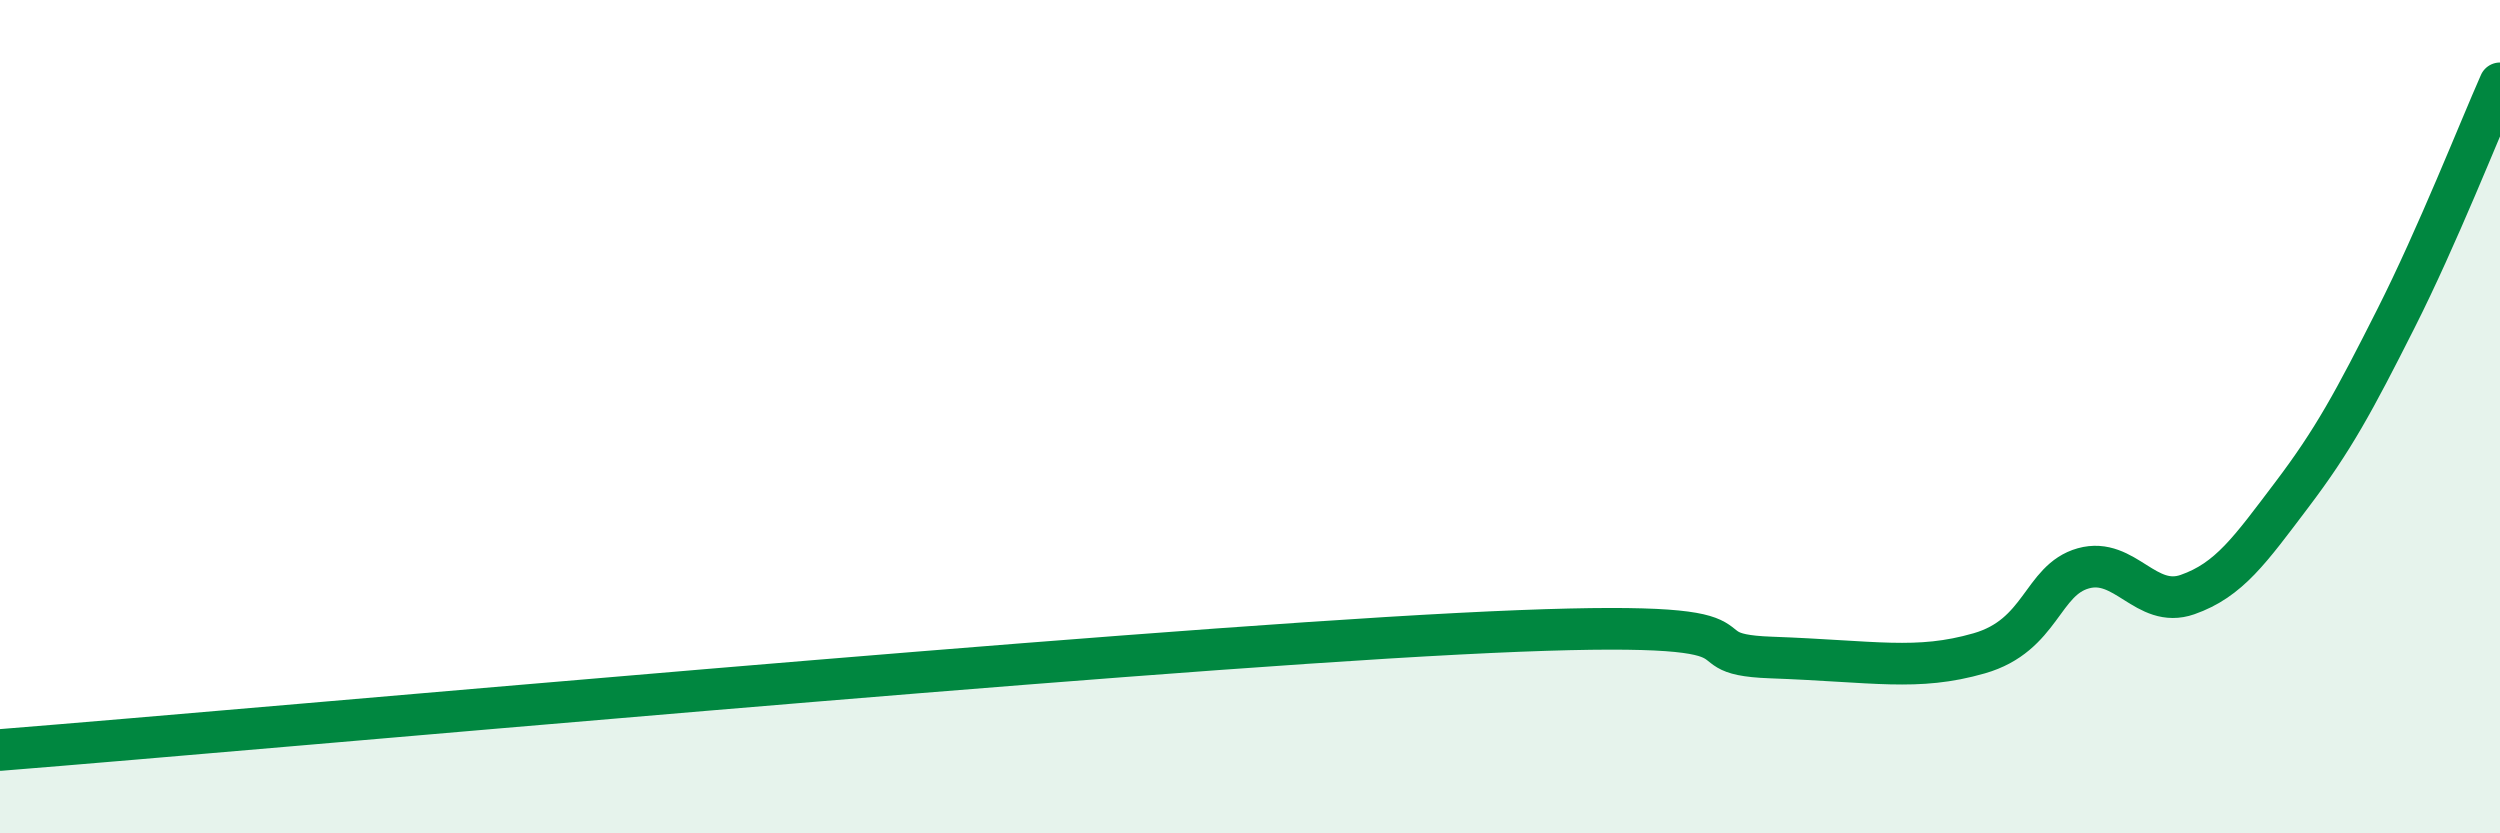
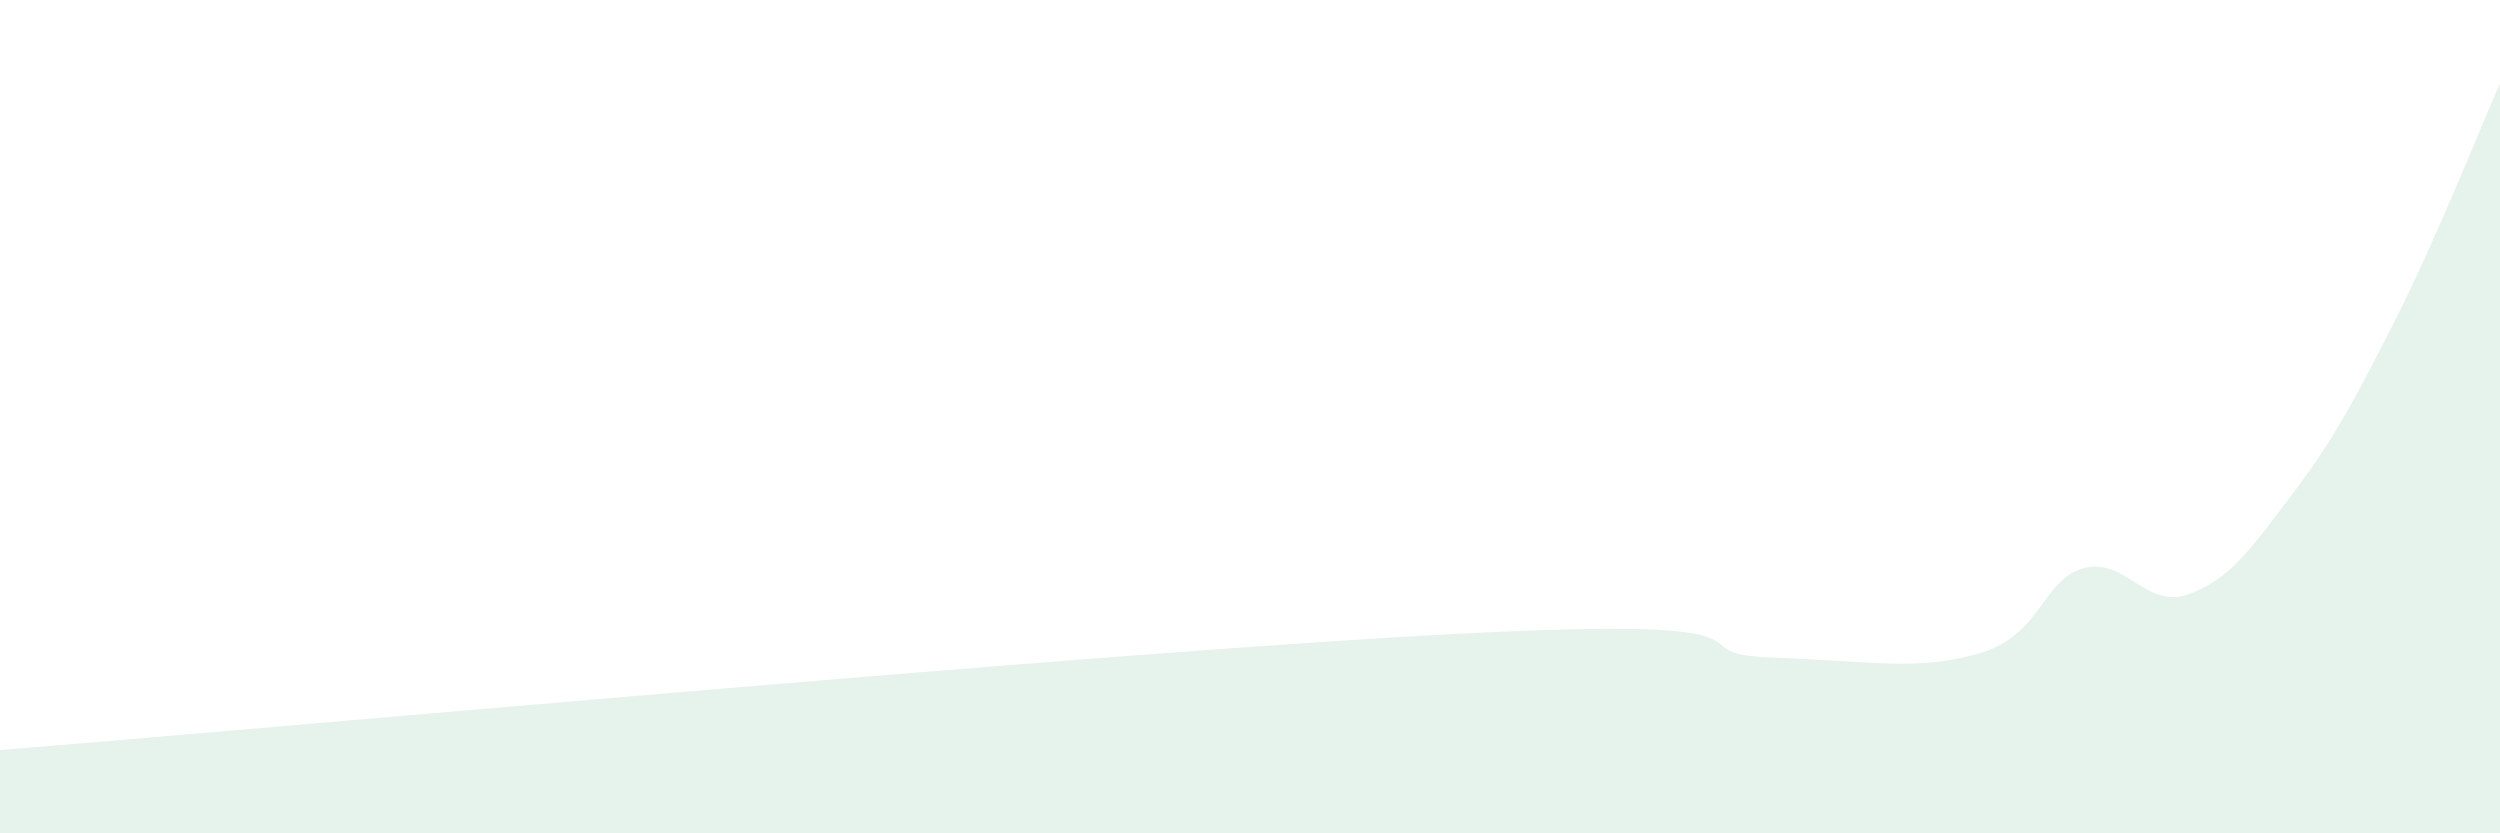
<svg xmlns="http://www.w3.org/2000/svg" width="60" height="20" viewBox="0 0 60 20">
  <path d="M 0,18 C 7,17.44 26.5,15.65 35,15.21 C 43.5,14.77 40,15.69 42.5,15.78 C 45,15.87 46,16.11 47.5,15.68 C 49,15.25 49,13.92 50,13.64 C 51,13.36 51.5,14.62 52.5,14.27 C 53.5,13.92 54,13.2 55,11.88 C 56,10.56 56.5,9.63 57.5,7.65 C 58.5,5.67 59.5,3.13 60,2L60 20L0 20Z" fill="#008740" opacity="0.1" stroke-linecap="round" stroke-linejoin="round" />
-   <path d="M 0,18 C 7,17.44 26.5,15.65 35,15.21 C 43.5,14.77 40,15.69 42.5,15.78 C 45,15.87 46,16.11 47.5,15.68 C 49,15.25 49,13.92 50,13.64 C 51,13.36 51.5,14.62 52.5,14.27 C 53.5,13.92 54,13.2 55,11.88 C 56,10.56 56.5,9.63 57.5,7.65 C 58.5,5.67 59.5,3.13 60,2" stroke="#008740" stroke-width="1" fill="none" stroke-linecap="round" stroke-linejoin="round" />
</svg>